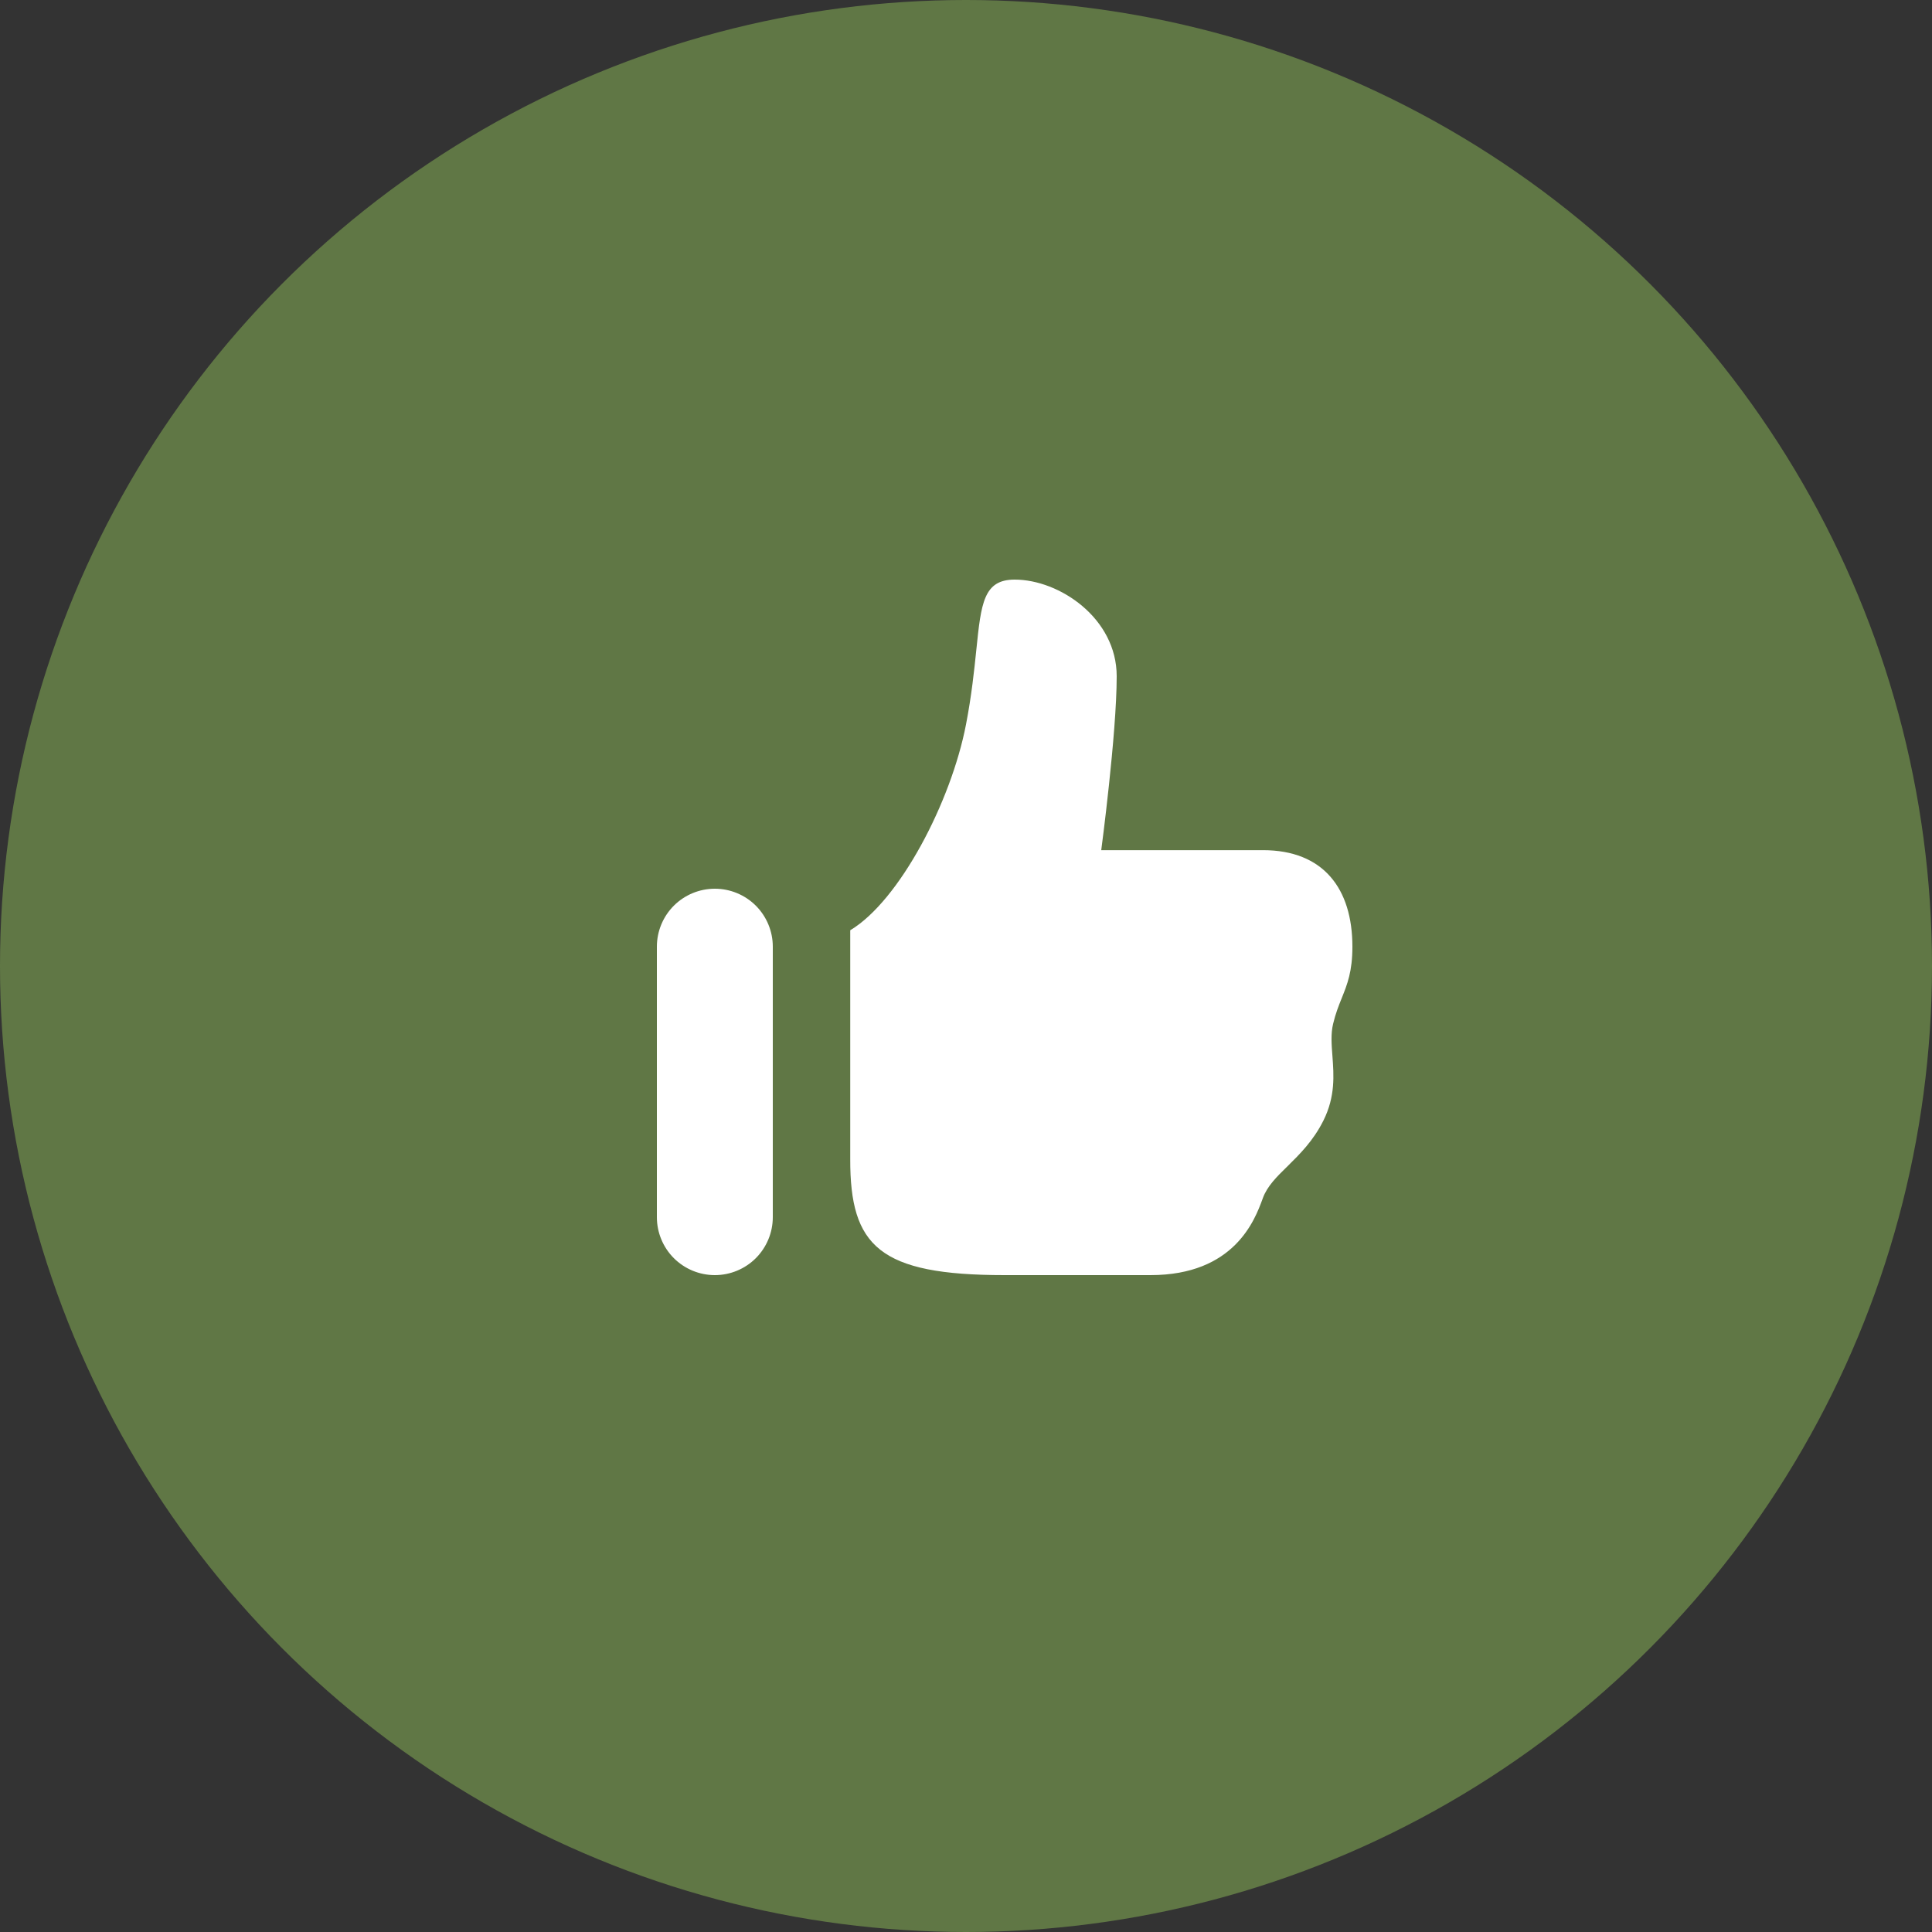
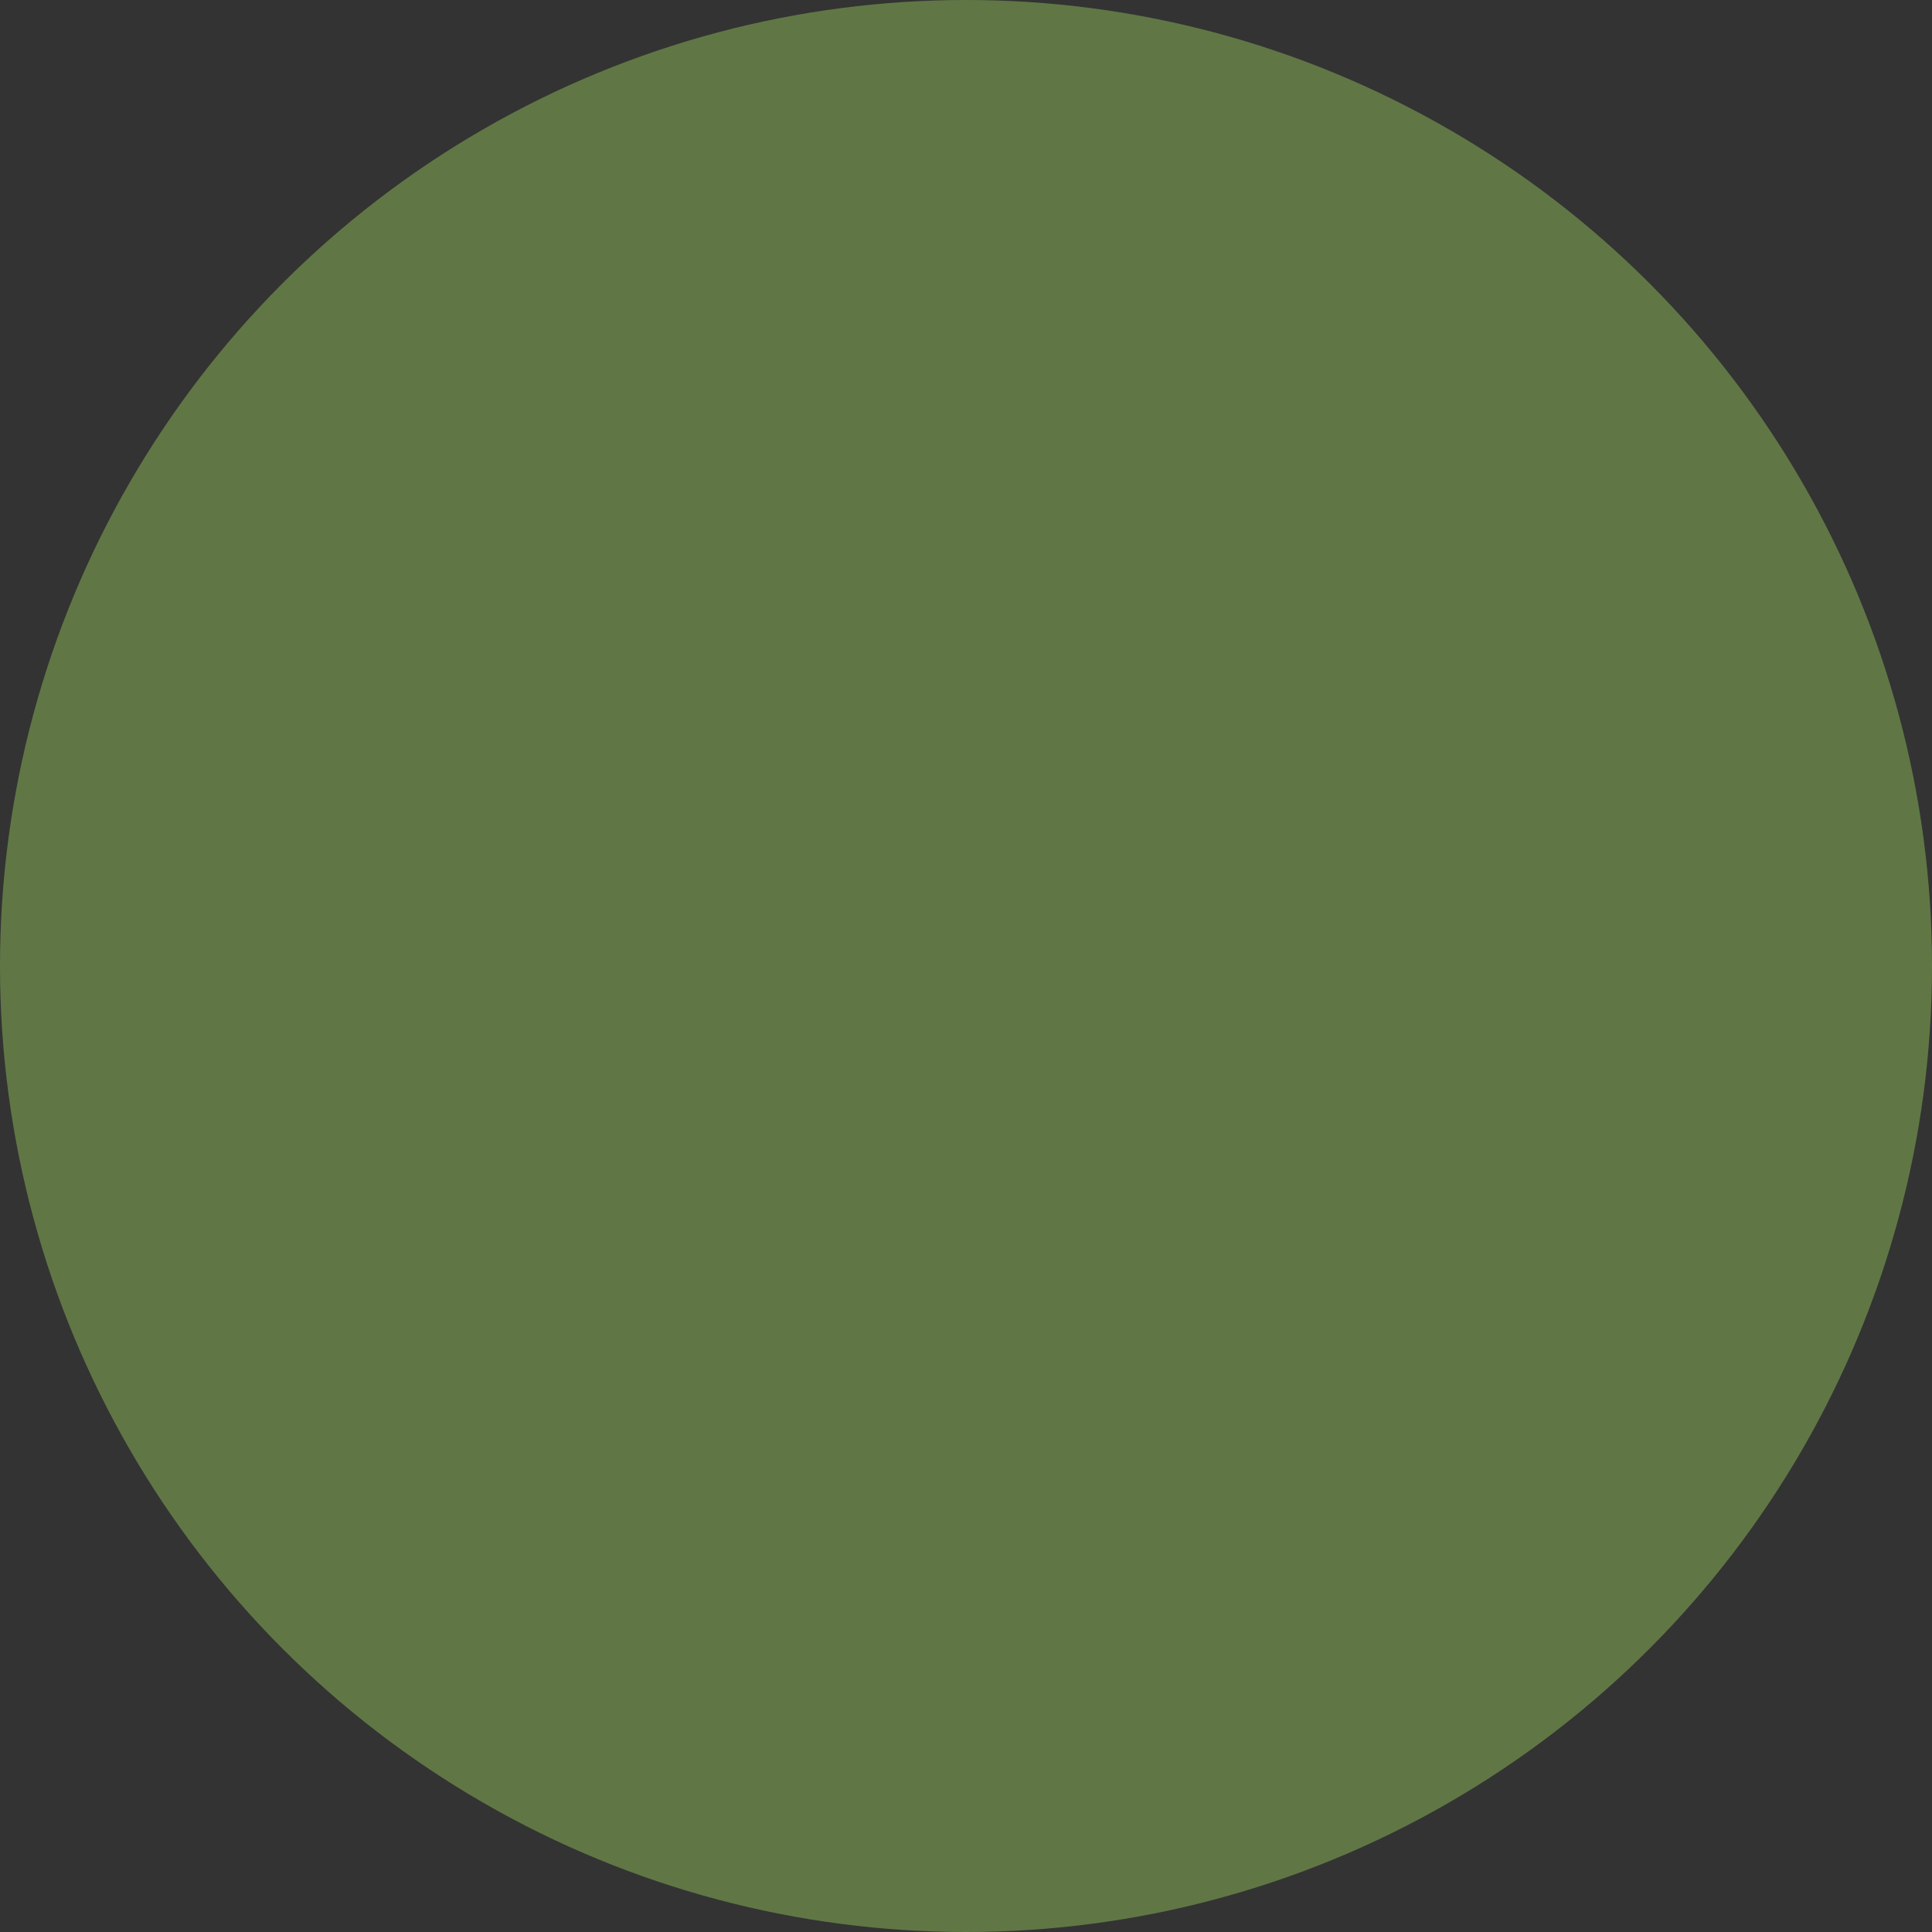
<svg xmlns="http://www.w3.org/2000/svg" width="50" height="50" viewBox="0 0 50 50" fill="none">
  <rect x="0" y="0" width="50" height="50" fill="#333333" stroke="none" />
  <circle cx="25" cy="25" r="25" fill="#607745" />
-   <path fill-rule="evenodd" clip-rule="evenodd" d="M28.9 17.5C28.9 16 27.418 15 26.26 15C25.454 15 25.391 15.612 25.267 16.82C25.212 17.35 25.146 17.994 25 18.75C24.614 20.752 23.28 23.31 22.004 24.075V30C22 32.25 22.75 33 26 33H29.773C31.949 33 32.476 31.567 32.672 31.036L32.685 31C32.799 30.694 33.043 30.453 33.323 30.18C33.633 29.874 33.987 29.527 34.25 29C34.561 28.377 34.52 27.823 34.483 27.33C34.46 27.031 34.439 26.755 34.5 26.5C34.564 26.23 34.646 26.025 34.725 25.829C34.868 25.473 35 25.143 35 24.5C35 23 34.252 22.002 32.685 22.002H28.5C28.5 22.002 28.9 19 28.9 17.5ZM18.5 23C18.102 23 17.721 23.158 17.439 23.439C17.158 23.721 17 24.102 17 24.5V31.5C17 31.898 17.158 32.279 17.439 32.561C17.721 32.842 18.102 33 18.5 33C18.898 33 19.279 32.842 19.561 32.561C19.842 32.279 20 31.898 20 31.5V24.5C20 24.102 19.842 23.721 19.561 23.439C19.279 23.158 18.898 23 18.5 23Z" fill="white" />
</svg>